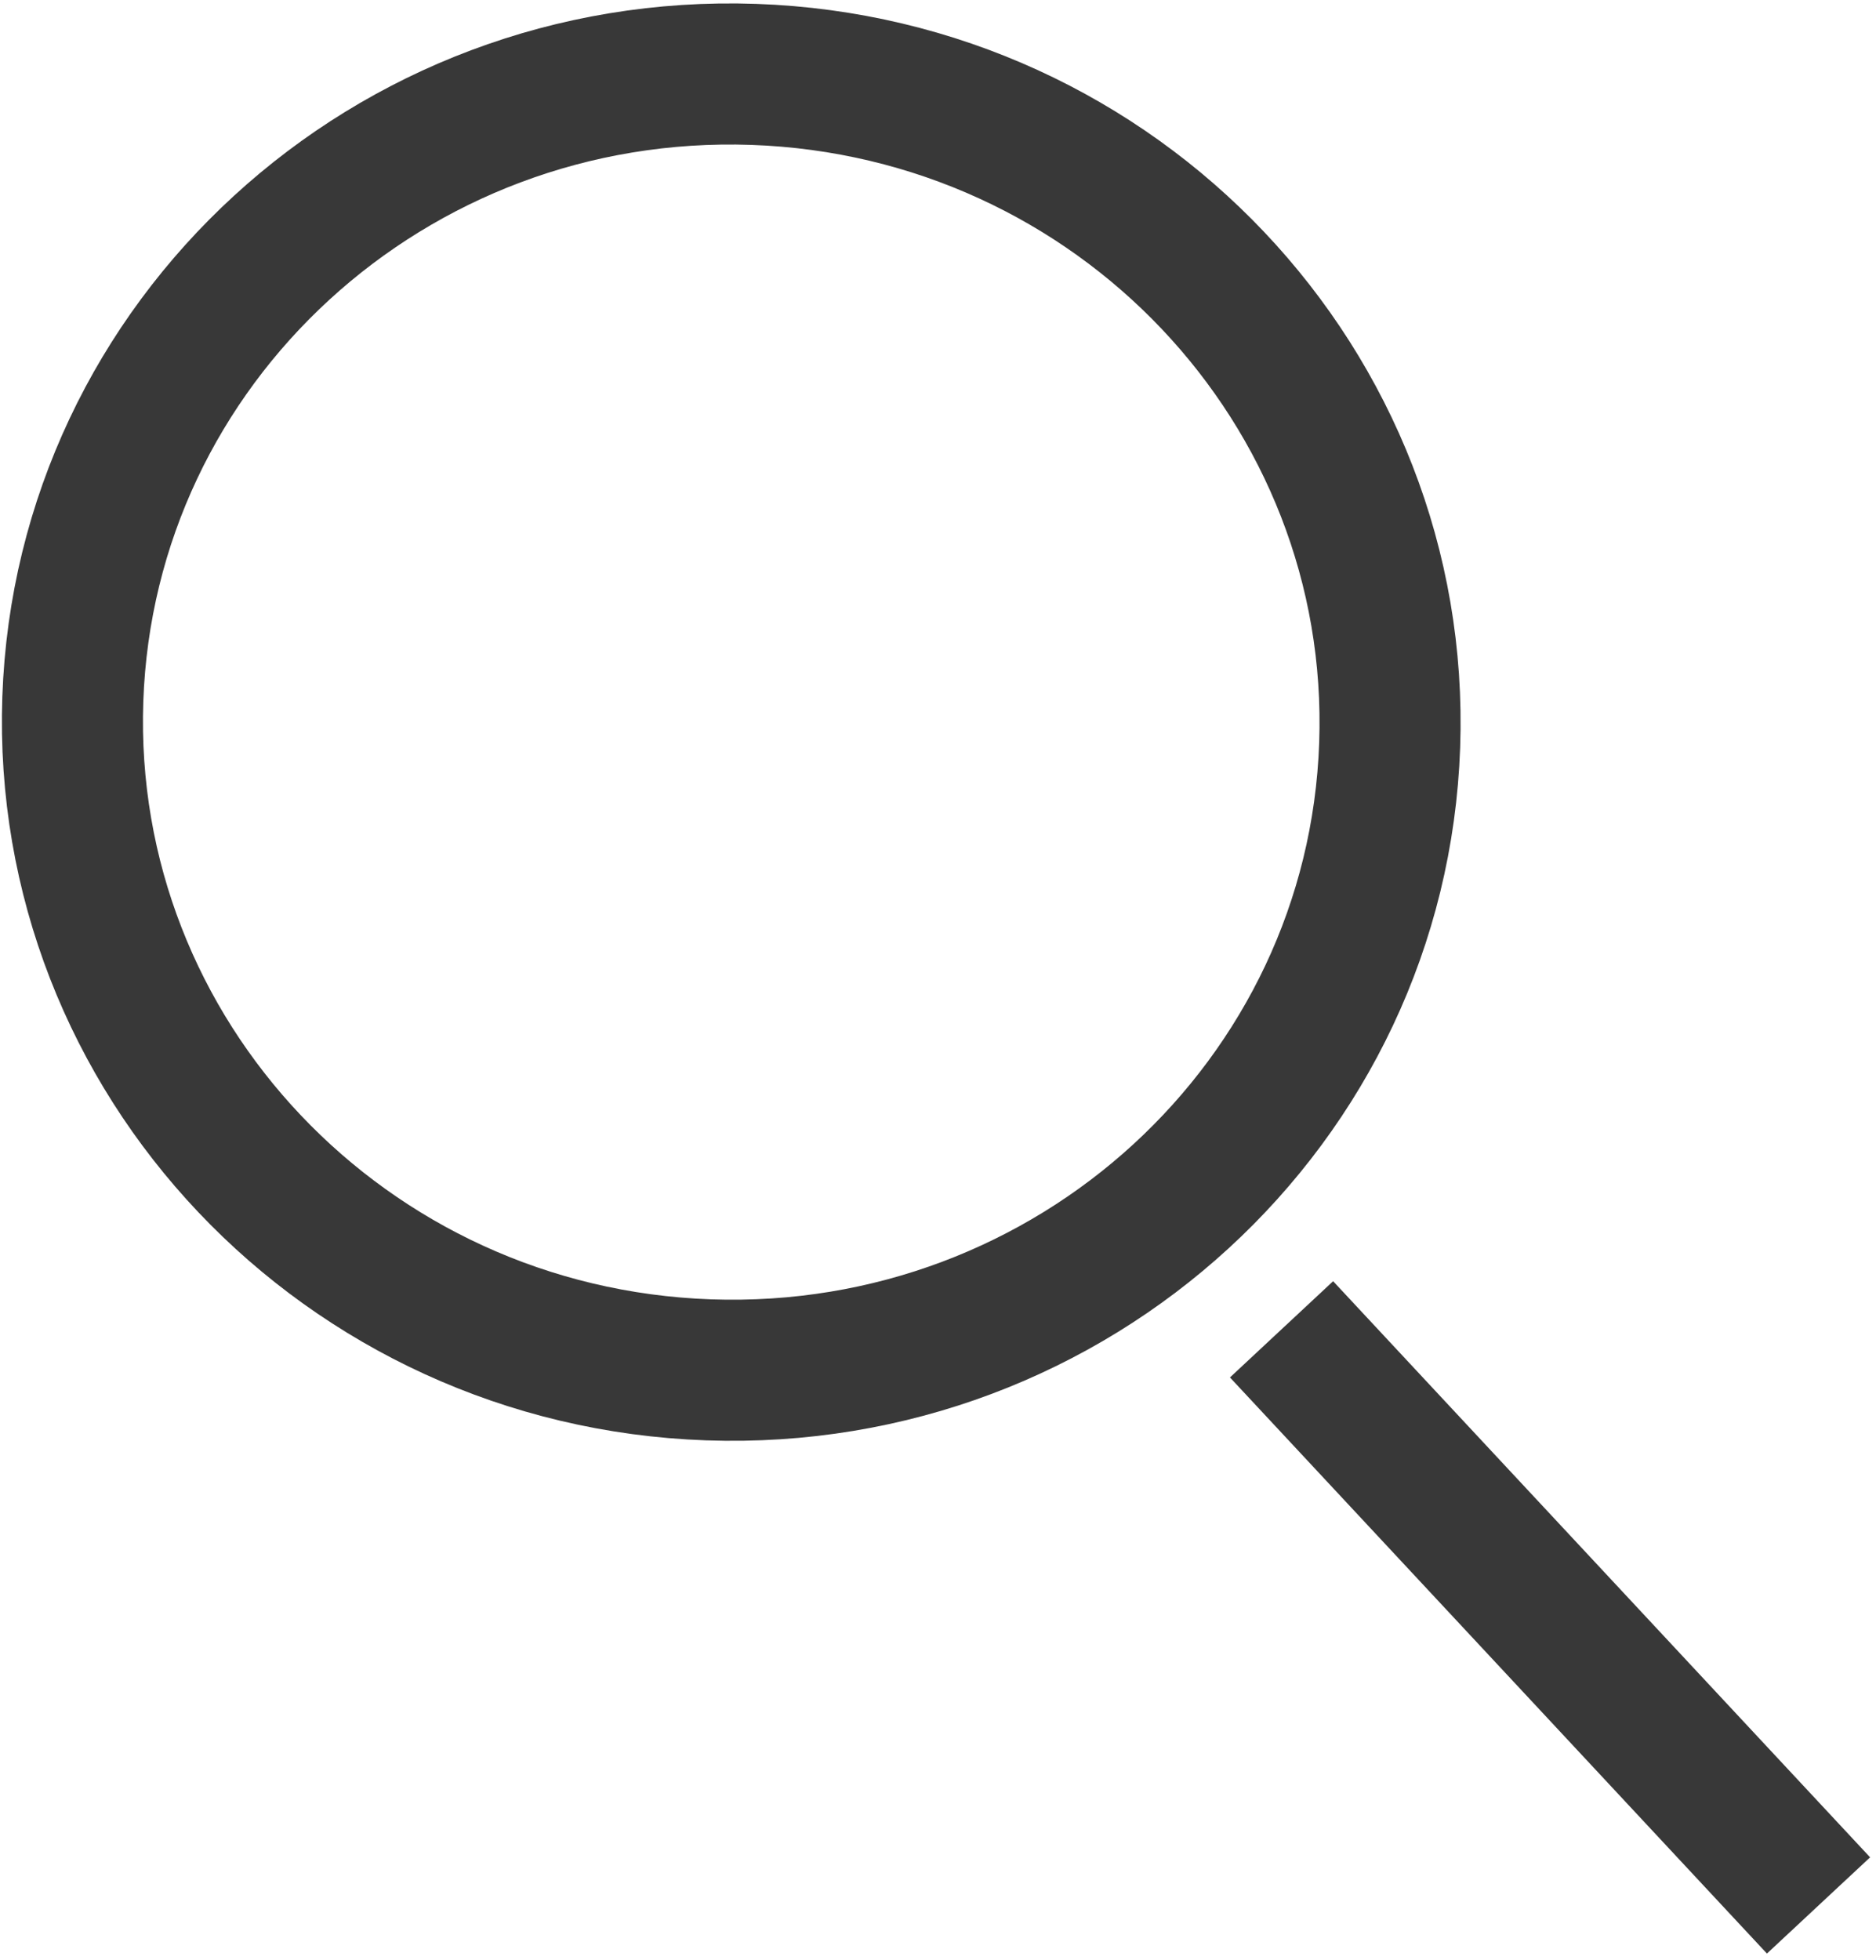
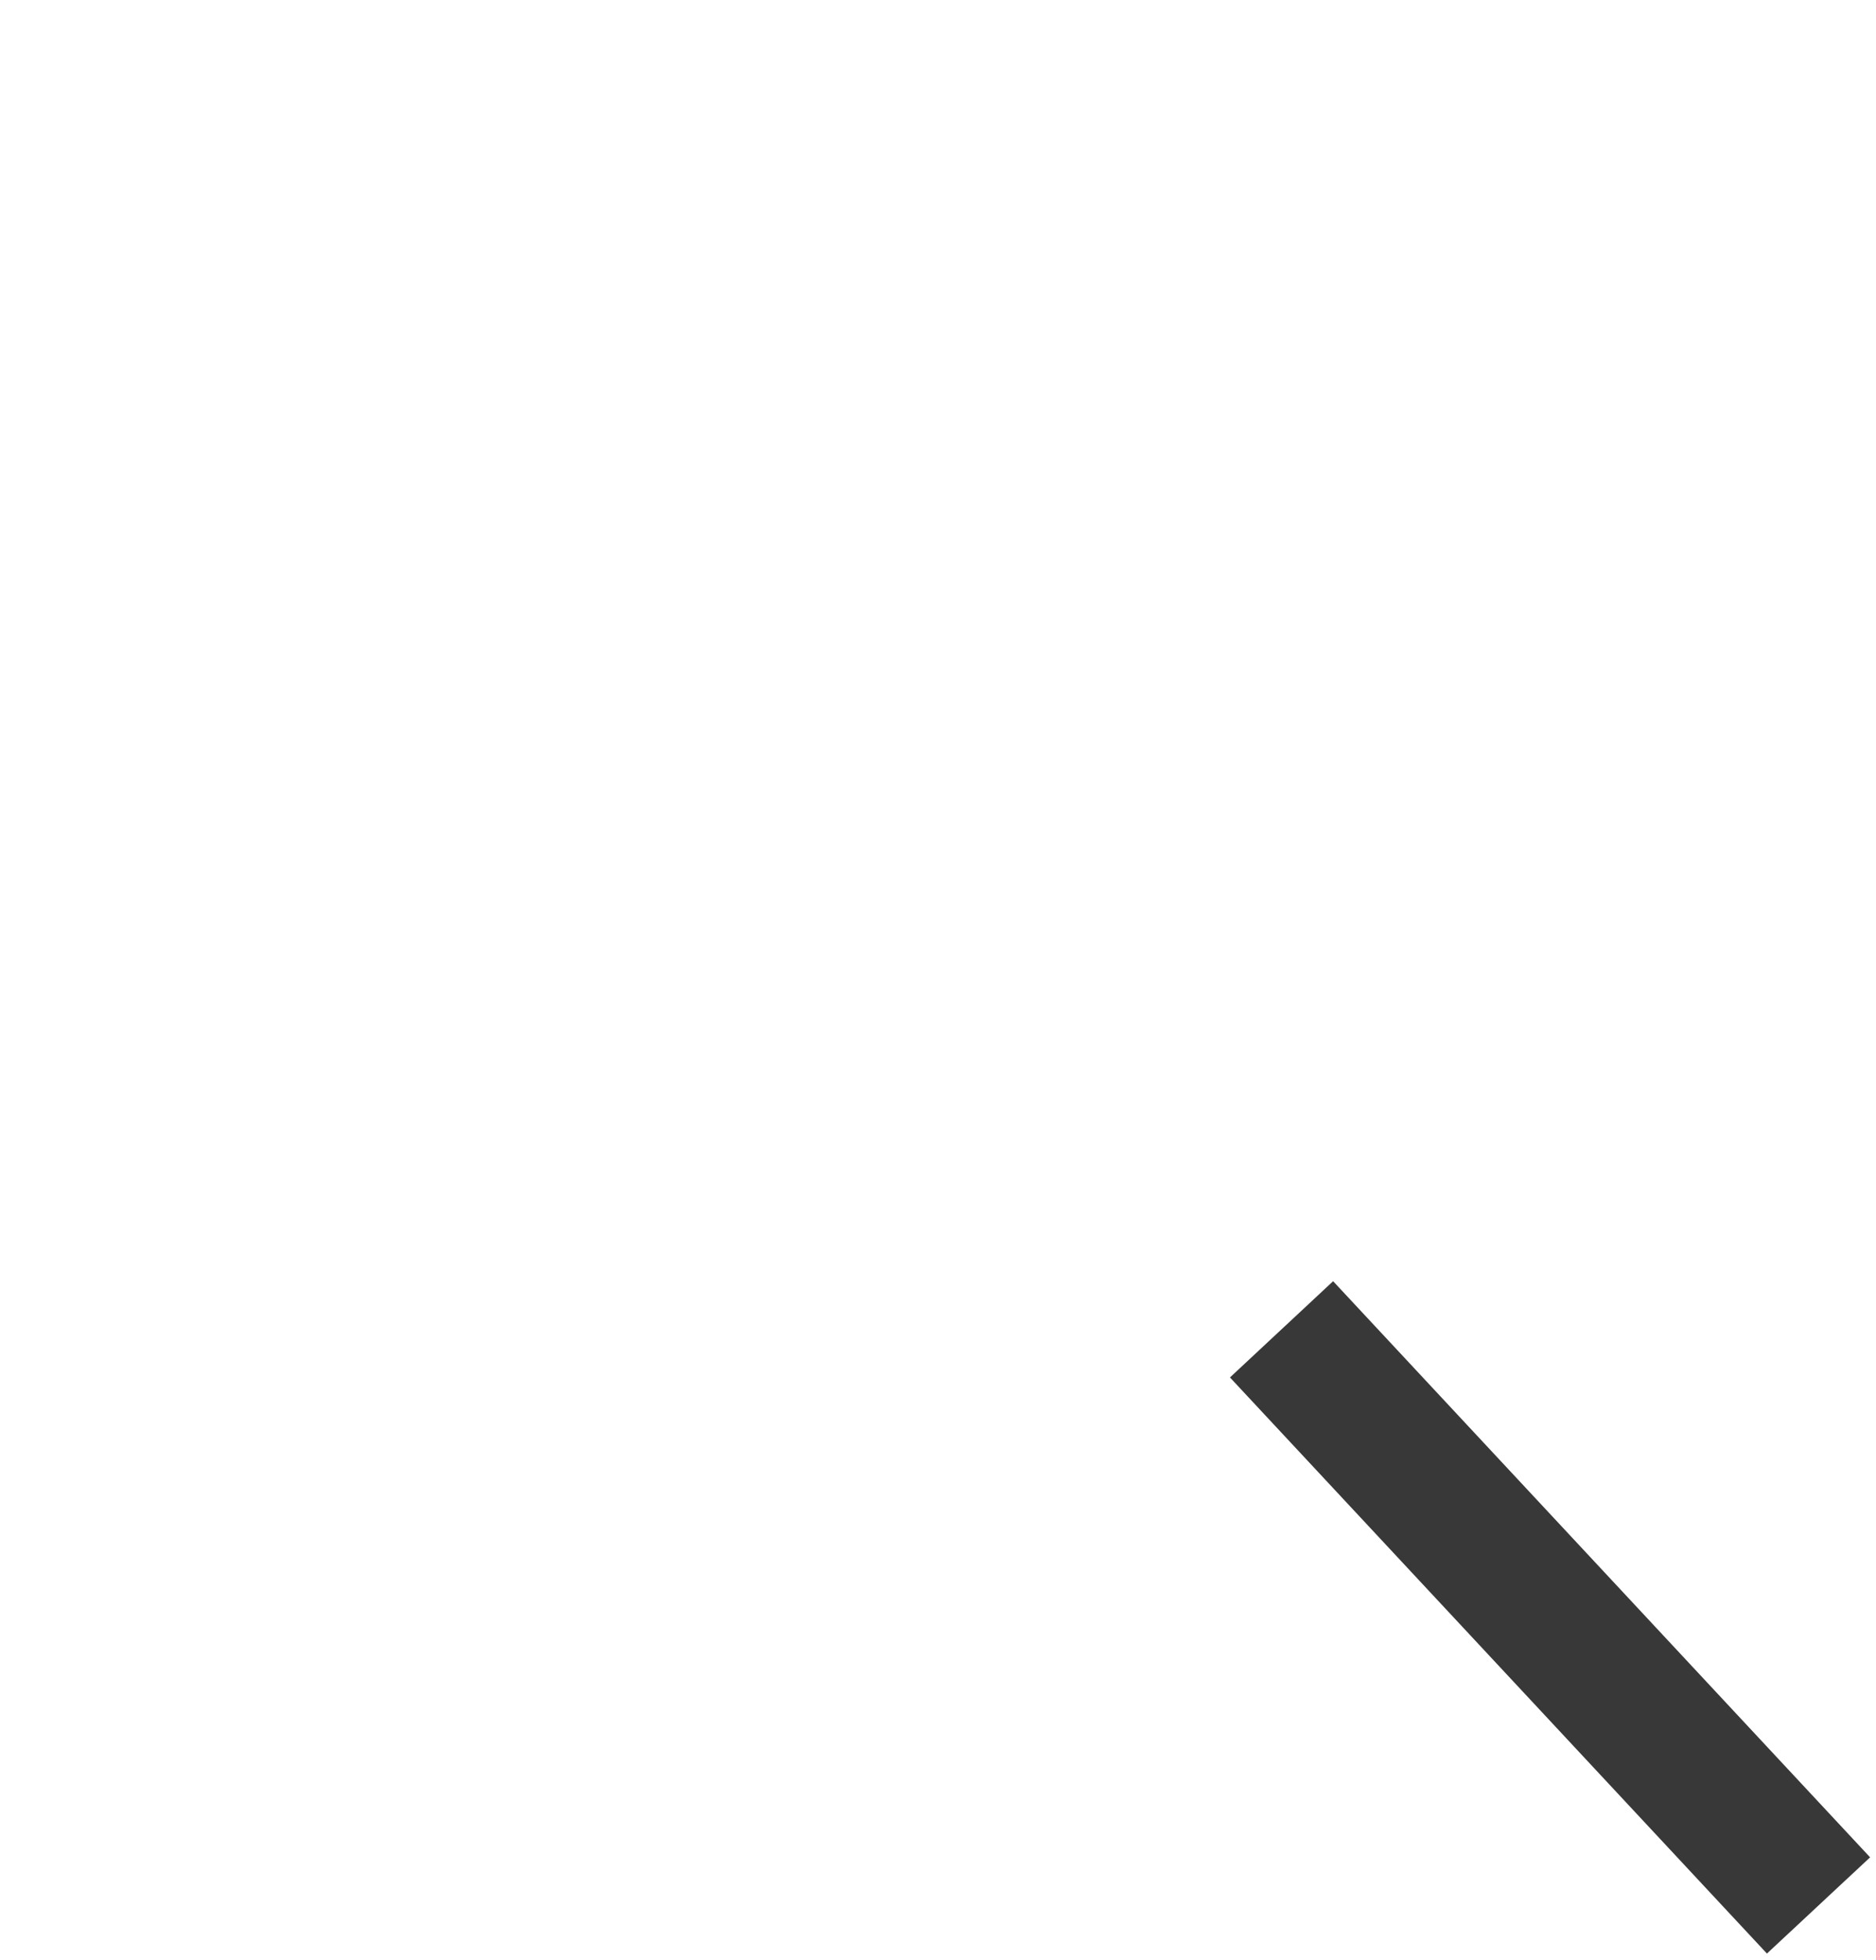
<svg xmlns="http://www.w3.org/2000/svg" data-name="Ebene 1" viewBox="0 0 957.62 1000">
  <defs>
    <style>
      .cls-1 {
        fill: none;
        stroke: #383838;
        stroke-width: 72px;
      }
    </style>
  </defs>
-   <path class="cls-1" d="m361.73,699c185.65,6.47,341.29-136.22,347.64-318.79,6.41-182.5-138.91-335.78-324.56-342.25C199.16,31.48,43.51,174.18,37.17,356.75c-6.35,182.5,138.91,335.78,324.56,342.25Z" />
  <line class="cls-1" x1="654.17" y1="678.32" x2="928.28" y2="972.3" />
</svg>